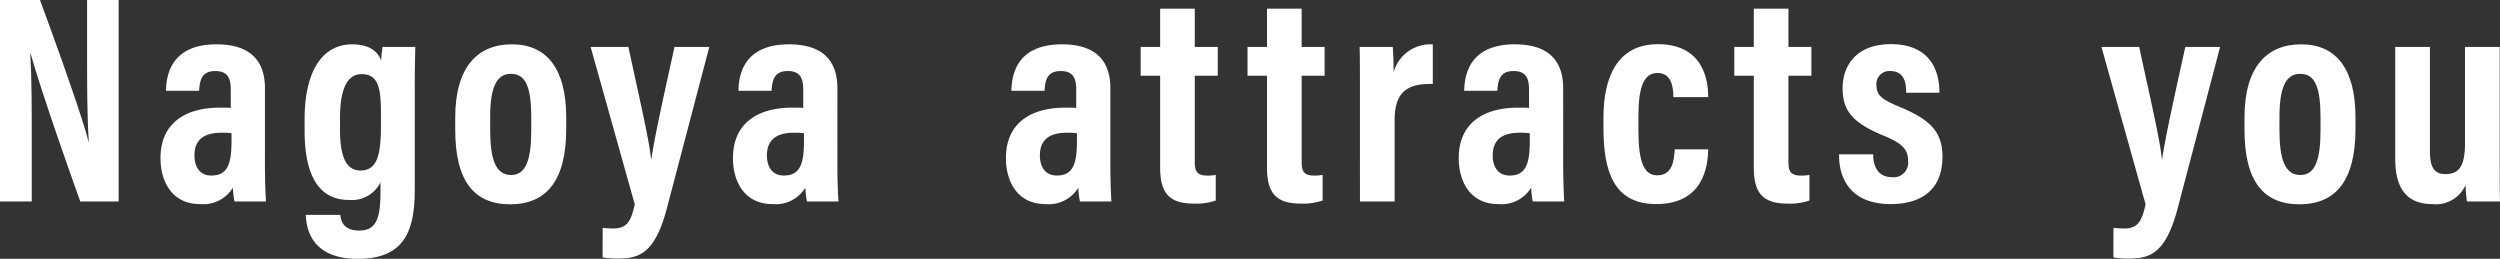
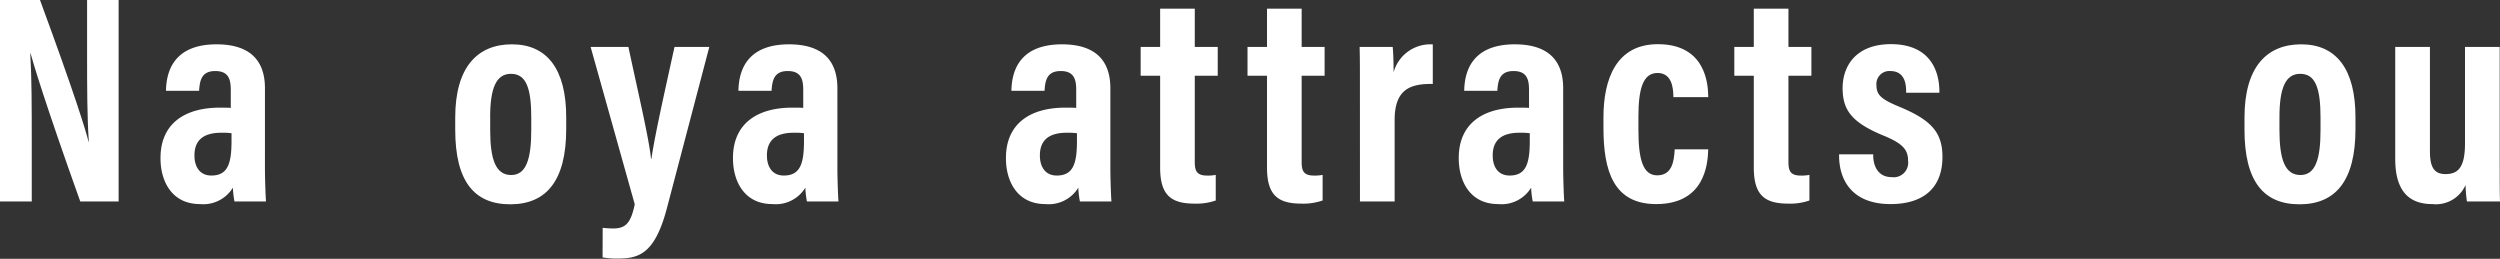
<svg xmlns="http://www.w3.org/2000/svg" width="279.141" height="28.899" viewBox="0 0 279.141 28.899">
  <rect x="0" y="0" width="279.141" height="28.899" fill="#333333" stroke="none" />
  <g id="グループ_2026" data-name="グループ 2026" transform="translate(2657.327 448.934)">
    <path id="パス_21203" data-name="パス 21203" d="M548.931,663.585V641.092h4.464c3.908,10.6,5.156,14.7,5.419,15.818h.034c-.185-2.715-.193-6-.193-9.685v-6.132h3.521v22.493h-4.284c-3.993-11.161-5.269-15.519-5.548-16.533h-.033c.165,2.761.166,6.021.166,10.054v6.479Z" transform="translate(-3206.258 -1090.026)" fill="#fff" />
    <path id="パス_21204" data-name="パス 21204" d="M583.145,661.153c0,.895.057,2.958.119,3.711h-3.521a10.509,10.509,0,0,1-.177-1.537,3.87,3.87,0,0,1-3.681,1.831c-3.172,0-4.4-2.6-4.4-5.093v-.06c0-3.677,2.512-5.614,6.636-5.614.485,0,.868,0,1.21.029v-1.947c0-1.075-.135-2.169-1.727-2.169-1.526,0-1.727,1.03-1.807,2.15v.057h-3.7v-.045c.053-2.53,1.2-5.144,5.649-5.144,3.629,0,5.4,1.712,5.4,4.9Zm-3.731-3.905a7.709,7.709,0,0,0-1.144-.056c-2.128,0-2.994.961-2.994,2.518v.053c0,1.084.492,2.208,1.887,2.208,1.856,0,2.251-1.374,2.251-3.888Z" transform="translate(-3210.89 -1091.306)" fill="#fff" />
-     <path id="パス_21205" data-name="パス 21205" d="M604.035,663.557c0,4.682-1.209,7.714-6.364,7.714-4.748,0-5.722-2.826-5.8-4.89v-.015h3.855v.016c.054.513.235,1.733,2.1,1.733,2.009,0,2.382-1.526,2.382-4.377v-1a3.564,3.564,0,0,1-3.519,1.959c-3.567,0-4.953-3.068-4.953-7.727v-1.3c0-5.193,1.878-8.346,5.32-8.346,2.179,0,2.949,1.029,3.227,1.814a13.978,13.978,0,0,1,.159-1.524H604.1c-.033,1.061-.064,2.73-.064,5.018Zm-8.348-7.939v1.211c0,3.2.771,4.582,2.283,4.582,1.9,0,2.292-1.765,2.292-5.138v-1.011c0-2.773-.153-4.612-2.16-4.612C596.549,650.649,595.687,652.178,595.687,655.617Z" transform="translate(-3215.052 -1091.306)" fill="#fff" />
    <path id="パス_21206" data-name="パス 21206" d="M625.293,655.458v1.325c0,5.748-2.207,8.4-6.247,8.4-4.011,0-6.145-2.556-6.145-8.321V655.5c0-5.635,2.48-8.179,6.333-8.179C623.165,647.323,625.293,650.108,625.293,655.458Zm-8.489.013v1.394c0,3.241.58,5.049,2.346,5.049,1.663,0,2.24-1.758,2.24-5.021v-1.387c0-3.319-.577-4.891-2.268-4.891C617.473,650.615,616.8,652.207,616.8,655.471Z" transform="translate(-3219.399 -1091.306)" fill="#fff" />
    <path id="パス_21207" data-name="パス 21207" d="M636.145,647.688c1.193,5.567,2.333,10.39,2.524,12.495h.045c.372-2.555,1.431-7.271,2.581-12.495h3.885l-4.744,18.043c-1.4,5.289-3.3,5.585-5.611,5.585a9.028,9.028,0,0,1-1.563-.13l.012-3.3a10.825,10.825,0,0,0,1.193.072c1.433,0,1.965-.688,2.388-2.7l-4.927-17.571Z" transform="translate(-3223.308 -1091.381)" fill="#fff" />
    <path id="パス_21208" data-name="パス 21208" d="M663.591,661.153c0,.895.058,2.958.12,3.711h-3.522a10.311,10.311,0,0,1-.177-1.537,3.87,3.87,0,0,1-3.681,1.831c-3.172,0-4.4-2.6-4.4-5.093v-.06c0-3.677,2.513-5.614,6.636-5.614.485,0,.868,0,1.21.029v-1.947c0-1.075-.135-2.169-1.727-2.169-1.526,0-1.727,1.03-1.808,2.15v.057h-3.7v-.045c.053-2.53,1.2-5.144,5.648-5.144,3.63,0,5.4,1.712,5.4,4.9Zm-3.73-3.905a7.714,7.714,0,0,0-1.144-.056c-2.128,0-2.994.961-2.994,2.518v.053c0,1.084.492,2.208,1.887,2.208,1.856,0,2.251-1.374,2.251-3.888Z" transform="translate(-3227.417 -1091.306)" fill="#fff" />
    <path id="パス_21213" data-name="パス 21213" d="M771.675,661.153c0,.895.058,2.958.12,3.711h-3.521a10.311,10.311,0,0,1-.177-1.537,3.87,3.87,0,0,1-3.681,1.831c-3.172,0-4.4-2.6-4.4-5.093v-.06c0-3.677,2.512-5.614,6.636-5.614.485,0,.868,0,1.21.029v-1.947c0-1.075-.135-2.169-1.727-2.169-1.526,0-1.727,1.03-1.808,2.15v.057h-3.7v-.045c.052-2.53,1.2-5.144,5.648-5.144,3.63,0,5.4,1.712,5.4,4.9Zm-3.73-3.905a7.714,7.714,0,0,0-1.144-.056c-2.128,0-2.994.961-2.994,2.518v.053c0,1.084.492,2.208,1.887,2.208,1.856,0,2.251-1.374,2.251-3.888Z" transform="translate(-3305.023 -1091.306)" fill="#fff" />
    <path id="パス_21214" data-name="パス 21214" d="M778.947,646.583h2.176v-4.276h3.868v4.276h2.563V649.8H784.99v9.593c0,.965.168,1.551,1.369,1.551a4.351,4.351,0,0,0,.973-.077v2.86a6.563,6.563,0,0,1-2.366.349c-2.637,0-3.843-.953-3.843-4.032V649.8h-2.176Z" transform="translate(-3308.913 -1090.275)" fill="#fff" />
    <path id="パス_22845" data-name="パス 22845" d="M778.947,646.583h2.176v-4.276h3.868v4.276h2.563V649.8H784.99v9.593c0,.965.168,1.551,1.369,1.551a4.351,4.351,0,0,0,.973-.077v2.86a6.563,6.563,0,0,1-2.366.349c-2.637,0-3.843-.953-3.843-4.032V649.8h-2.176Z" transform="translate(-3296.98 -1090.275)" fill="#fff" />
    <path id="パス_21216" data-name="パス 21216" d="M809.752,653.461c0-2.84.006-4.511-.033-5.846h3.692c.033.306.1,1.185.1,2.831a4.261,4.261,0,0,1,4.377-3.116v4.418c-2.649-.051-4.26.711-4.26,4.029v9.09h-3.872Z" transform="translate(-3315.235 -1091.307)" fill="#fff" />
    <path id="パス_21217" data-name="パス 21217" d="M835.307,661.153c0,.895.058,2.958.12,3.711h-3.521a10.387,10.387,0,0,1-.178-1.537,3.868,3.868,0,0,1-3.681,1.831c-3.173,0-4.4-2.6-4.4-5.093v-.06c0-3.677,2.512-5.614,6.636-5.614.485,0,.868,0,1.21.029v-1.947c0-1.075-.135-2.169-1.727-2.169-1.526,0-1.727,1.03-1.808,2.15v.057h-3.7v-.045c.052-2.53,1.2-5.144,5.648-5.144,3.629,0,5.4,1.712,5.4,4.9Zm-3.73-3.905a7.714,7.714,0,0,0-1.144-.056c-2.128,0-2.994.961-2.994,2.518v.053c0,1.084.492,2.208,1.887,2.208,1.856,0,2.251-1.374,2.251-3.888Z" transform="translate(-3318.095 -1091.306)" fill="#fff" />
    <path id="パス_21218" data-name="パス 21218" d="M855.68,659.038v.048c-.052,1.732-.46,6.067-5.819,6.067-4.753,0-5.878-3.7-5.878-8.5v-1.183c0-4.221,1.393-8.171,6.074-8.171,5.374,0,5.6,4.52,5.623,5.782v.129h-3.89v-.145c-.028-.8-.125-2.551-1.769-2.551-1.607,0-2.134,1.726-2.134,4.877v1.495c0,3.208.484,5.057,2.093,5.057,1.713,0,1.867-1.67,1.95-2.736v-.164Z" transform="translate(-3322.273 -1091.3)" fill="#fff" />
    <path id="パス_21219" data-name="パス 21219" d="M862.371,646.583h2.175v-4.276h3.869v4.276h2.563V649.8h-2.563v9.593c0,.965.168,1.551,1.369,1.551a4.351,4.351,0,0,0,.973-.077v2.86a6.566,6.566,0,0,1-2.366.349c-2.637,0-3.844-.953-3.844-4.032V649.8h-2.175Z" transform="translate(-3326.051 -1090.275)" fill="#fff" />
    <path id="パス_21220" data-name="パス 21220" d="M880.906,659.6v.157c.015,1.155.542,2.388,2.07,2.388a1.619,1.619,0,0,0,1.823-1.8c0-1.2-.5-1.885-2.55-2.76-3.728-1.5-4.76-2.895-4.76-5.389,0-2.461,1.5-4.9,5.39-4.9,4.275,0,5.411,2.847,5.414,5.289v.138H884.58v-.214c-.006-.729-.136-2.211-1.775-2.211a1.448,1.448,0,0,0-1.538,1.607c0,1.067.566,1.557,2.53,2.369,3.52,1.461,4.839,2.818,4.839,5.614,0,3.376-2.03,5.265-5.808,5.265-4.074,0-5.722-2.45-5.734-5.4V659.6Z" transform="translate(-3329.076 -1091.3)" fill="#fff" />
-     <path id="パス_21221" data-name="パス 21221" d="M910.628,647.688c1.193,5.567,2.333,10.39,2.524,12.495h.044c.372-2.555,1.43-7.271,2.58-12.495h3.886l-4.744,18.043c-1.4,5.289-3.3,5.585-5.61,5.585a9.029,9.029,0,0,1-1.563-.13l.011-3.3a10.836,10.836,0,0,0,1.193.072c1.434,0,1.966-.688,2.389-2.7l-4.927-17.571Z" transform="translate(-3329.099 -1091.381)" fill="#fff" />
    <path id="パス_21222" data-name="パス 21222" d="M938.905,655.458v1.325c0,5.748-2.207,8.4-6.246,8.4-4.011,0-6.145-2.556-6.145-8.321V655.5c0-5.635,2.48-8.179,6.332-8.179C936.778,647.323,938.905,650.108,938.905,655.458Zm-8.488.013v1.394c0,3.241.58,5.049,2.346,5.049,1.663,0,2.24-1.758,2.24-5.021v-1.387c0-3.319-.577-4.891-2.268-4.891C931.086,650.615,930.417,652.207,930.417,655.471Z" transform="translate(-3333.229 -1091.306)" fill="#fff" />
    <path id="パス_21223" data-name="パス 21223" d="M959.361,659.879c0,2.517,0,4.172.033,5.061H955.7a15.809,15.809,0,0,1-.153-1.834,3.619,3.619,0,0,1-3.715,2.128c-2.285,0-4.136-1.121-4.136-5.035v-12.51h3.875V659.3c0,1.68.377,2.585,1.739,2.585,1.433,0,2.176-.789,2.176-3.43V647.688h3.875Z" transform="translate(-3337.58 -1091.381)" fill="#fff" />
  </g>
</svg>